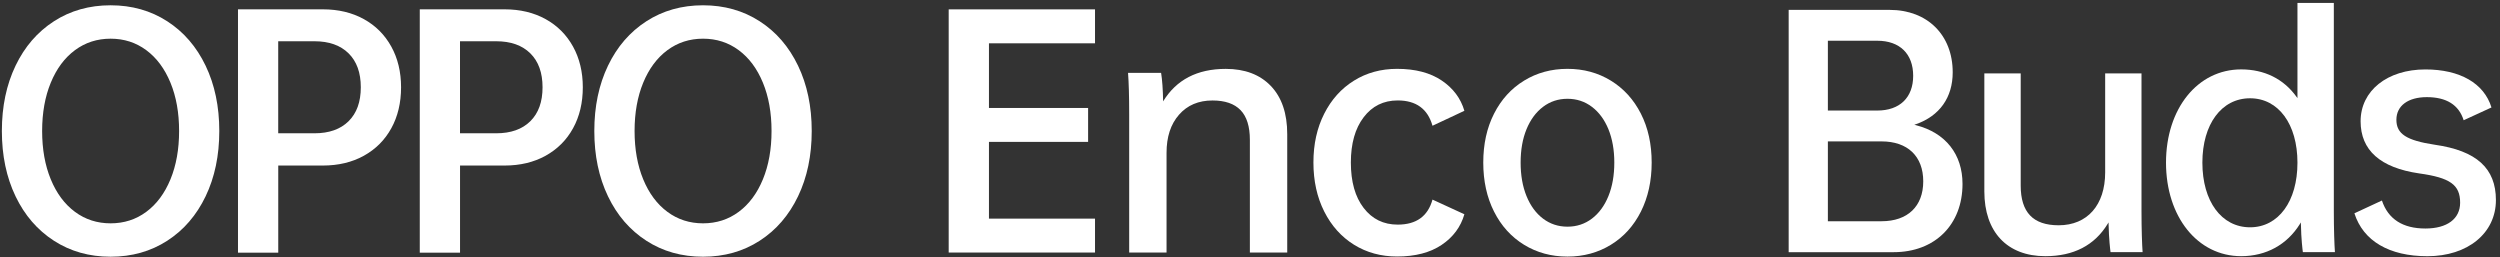
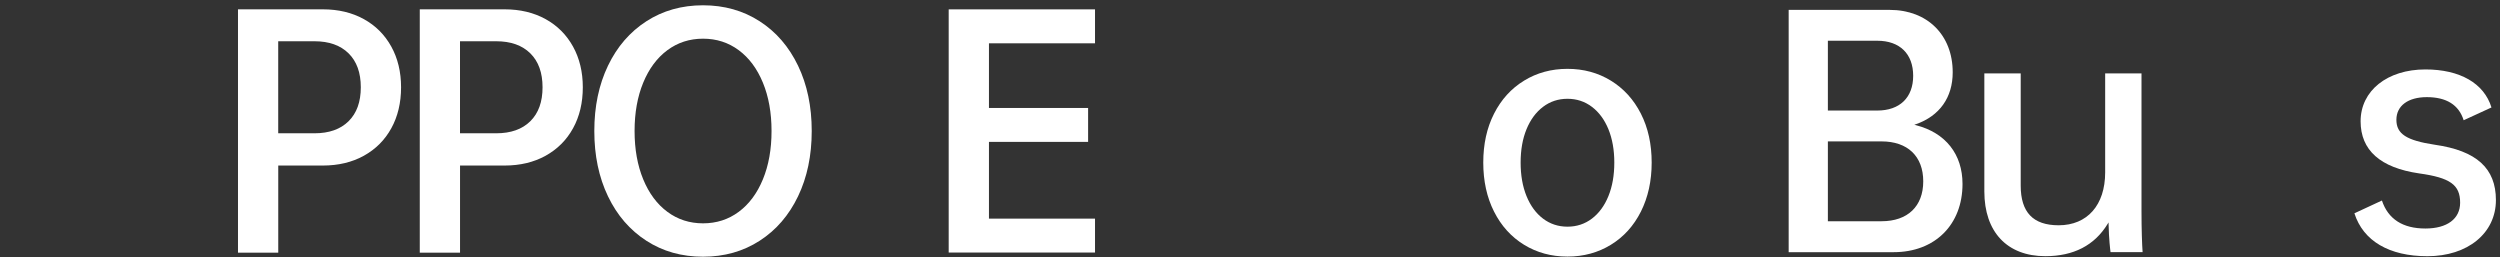
<svg xmlns="http://www.w3.org/2000/svg" width="593px" height="61px" viewBox="0 0 593 61" version="1.1">
  <rect x="0" y="0" width="593" height="61" fill="#333333" stroke="none" />
  <title>Model</title>
  <g id="页面-1" stroke="none" stroke-width="1" fill="none" fill-rule="evenodd">
    <g id="OPPO/天狼IOT/2560" transform="translate(-1344, -542)" fill="#FFFFFF" fill-rule="nonzero">
      <g id="01_KV" transform="translate(0, 150)">
        <g id="Model" transform="translate(1344, 392)">
-           <path d="M48.774,46.56 C46.613,51.066 43.58,54.578 39.667,57.105 C35.755,59.632 31.276,60.895 26.23,60.895 C21.184,60.895 16.705,59.632 12.793,57.105 C8.88,54.578 5.847,51.066 3.686,46.56 C1.525,42.055 0.444,36.896 0.444,31.075 C0.444,25.254 1.525,20.095 3.686,15.59 C5.847,11.085 8.88,7.573 12.793,5.046 C16.705,2.518 21.184,1.255 26.23,1.255 C31.276,1.255 35.755,2.518 39.667,5.046 C43.58,7.573 46.613,11.085 48.774,15.59 C50.935,20.095 52.016,25.254 52.016,31.075 C52.016,36.896 50.935,42.055 48.774,46.56 M12.043,42.534 C13.411,45.855 15.32,48.425 17.777,50.247 C20.235,52.068 23.049,52.974 26.239,52.974 C29.419,52.974 32.243,52.068 34.7,50.247 C37.158,48.425 39.066,45.855 40.434,42.534 C41.802,39.214 42.482,35.397 42.482,31.075 C42.482,26.753 41.802,22.936 40.434,19.616 C39.066,16.296 37.158,13.725 34.7,11.904 C32.243,10.082 29.428,9.176 26.239,9.176 C23.058,9.176 20.235,10.082 17.777,11.904 C15.32,13.725 13.411,16.296 12.043,19.616 C10.675,22.936 9.995,26.753 9.995,31.075 C9.995,35.397 10.675,39.214 12.043,42.534" id="形状" />
          <path d="M86.298,4.531 C89.095,6.074 91.265,8.252 92.816,11.05 C94.358,13.847 95.134,17.063 95.134,20.705 C95.134,24.391 94.358,27.633 92.816,30.43 C91.273,33.228 89.095,35.397 86.298,36.949 C83.5,38.491 80.259,39.267 76.581,39.267 L66.002,39.267 L66.002,59.937 L56.451,59.937 L56.451,2.213 L76.572,2.213 C80.259,2.213 83.5,2.989 86.298,4.531 M82.681,28.757 C84.616,26.849 85.583,24.165 85.583,20.705 C85.583,17.246 84.616,14.562 82.681,12.653 C80.747,10.745 78.054,9.786 74.594,9.786 L65.993,9.786 L65.993,31.615 L74.594,31.615 C78.054,31.615 80.747,30.666 82.681,28.757" id="形状" />
          <path d="M129.407,4.531 C132.204,6.074 134.374,8.252 135.925,11.05 C137.468,13.847 138.243,17.063 138.243,20.705 C138.243,24.391 137.468,27.633 135.925,30.43 C134.383,33.228 132.204,35.397 129.407,36.949 C126.61,38.491 123.368,39.267 119.691,39.267 L109.12,39.267 L109.12,59.937 L99.569,59.937 L99.569,2.213 L119.691,2.213 C123.368,2.213 126.61,2.989 129.407,4.531 M125.791,28.757 C127.725,26.849 128.693,24.165 128.693,20.705 C128.693,17.246 127.725,14.562 125.791,12.653 C123.856,10.745 121.163,9.786 117.704,9.786 L109.112,9.786 L109.112,31.615 L117.704,31.615 C121.163,31.615 123.856,30.666 125.791,28.757" id="形状" />
          <path d="M189.3,46.56 C187.139,51.066 184.107,54.578 180.194,57.105 C176.281,59.632 171.802,60.895 166.757,60.895 C161.711,60.895 157.232,59.632 153.319,57.105 C149.406,54.578 146.374,51.066 144.213,46.56 C142.052,42.055 140.971,36.896 140.971,31.075 C140.971,25.254 142.052,20.095 144.213,15.59 C146.374,11.085 149.406,7.573 153.319,5.046 C157.232,2.518 161.711,1.255 166.757,1.255 C171.802,1.255 176.281,2.518 180.194,5.046 C184.107,7.573 187.139,11.085 189.3,15.59 C191.462,20.095 192.542,25.254 192.542,31.075 C192.542,36.896 191.462,42.055 189.3,46.56 M152.57,42.534 C153.938,45.855 155.846,48.425 158.304,50.247 C160.761,52.068 163.576,52.974 166.765,52.974 C169.946,52.974 172.769,52.068 175.227,50.247 C177.684,48.425 179.593,45.855 180.961,42.534 C182.329,39.214 183.009,35.397 183.009,31.075 C183.009,26.753 182.329,22.936 180.961,19.616 C179.593,16.296 177.684,13.725 175.227,11.904 C172.769,10.082 169.955,9.176 166.765,9.176 C163.585,9.176 160.761,10.082 158.304,11.904 C155.846,13.725 153.938,16.296 152.57,19.616 C151.202,22.936 150.522,26.753 150.522,31.075 C150.522,35.397 151.202,39.214 152.57,42.534" id="形状" />
          <polygon id="路径" points="234.58 10.274 234.58 25.611 258.1 25.611 258.1 33.655 234.58 33.655 234.58 51.859 259.738 51.859 259.738 59.902 225.029 59.902 225.029 2.222 259.738 2.222 259.738 10.274" />
-           <path d="M301.445,20.391 C304.033,23.093 305.331,26.901 305.331,31.807 L305.331,59.893 L296.469,59.893 L296.469,33.175 C296.469,29.995 295.728,27.642 294.255,26.117 C292.774,24.592 290.56,23.834 287.606,23.834 C284.286,23.834 281.637,24.958 279.668,27.206 C277.689,29.454 276.705,32.469 276.705,36.243 L276.705,59.902 L267.842,59.902 L267.842,27.11 C267.842,22.84 267.746,19.564 267.572,17.289 L275.415,17.289 C275.685,18.971 275.842,21.219 275.894,24.043 C279.031,18.91 283.981,16.339 290.752,16.339 C295.284,16.339 298.856,17.69 301.445,20.391" id="路径" />
-           <path d="M314.106,26.971 C315.806,23.607 318.159,20.993 321.165,19.128 C324.163,17.263 327.57,16.331 331.396,16.331 C335.709,16.331 339.238,17.254 341.966,19.093 C344.694,20.932 346.489,23.328 347.351,26.282 L339.787,29.829 C338.655,25.829 335.901,23.825 331.535,23.825 C328.171,23.825 325.479,25.158 323.457,27.816 C321.435,30.474 320.424,34.055 320.424,38.552 C320.424,43.101 321.435,46.691 323.457,49.323 C325.479,51.963 328.171,53.279 331.535,53.279 C335.944,53.279 338.689,51.301 339.787,47.345 L347.351,50.822 C346.489,53.819 344.694,56.242 341.966,58.081 C339.238,59.919 335.718,60.843 331.396,60.843 C327.579,60.843 324.171,59.911 321.165,58.046 C318.167,56.181 315.814,53.558 314.106,50.168 C312.398,46.787 311.544,42.909 311.544,38.543 C311.544,34.177 312.398,30.334 314.106,26.971" id="路径" />
          <path d="M354.384,26.971 C356.092,23.607 358.462,20.993 361.512,19.128 C364.553,17.263 367.987,16.331 371.804,16.331 C375.621,16.331 379.054,17.263 382.095,19.128 C385.137,20.993 387.516,23.607 389.224,26.971 C390.932,30.334 391.777,34.195 391.777,38.561 C391.777,42.927 390.923,46.796 389.224,50.186 C387.516,53.575 385.145,56.198 382.095,58.063 C379.054,59.928 375.621,60.861 371.804,60.861 C367.987,60.861 364.553,59.928 361.512,58.063 C358.471,56.198 356.092,53.575 354.384,50.186 C352.676,46.804 351.831,42.927 351.831,38.561 C351.831,34.195 352.676,30.334 354.384,26.971 M381.52,30.657 C380.588,28.382 379.281,26.613 377.599,25.341 C375.917,24.069 373.982,23.433 371.804,23.433 C369.625,23.433 367.691,24.069 366.009,25.341 C364.327,26.613 363.02,28.391 362.087,30.657 C361.155,32.931 360.693,35.563 360.693,38.569 C360.693,41.567 361.155,44.216 362.087,46.508 C363.02,48.8 364.327,50.586 366.009,51.859 C367.691,53.131 369.625,53.767 371.804,53.767 C373.982,53.767 375.917,53.131 377.599,51.859 C379.281,50.586 380.588,48.8 381.52,46.508 C382.453,44.216 382.914,41.567 382.914,38.569 C382.914,35.563 382.444,32.931 381.52,30.657" id="形状" />
          <path d="M454.075,29.594 L454.459,29.463 C460.079,27.494 463.182,23.119 463.182,17.158 C463.182,8.296 457.169,2.344 448.228,2.344 L424.272,2.344 L424.272,59.815 L449.187,59.815 C458.947,59.815 465.508,53.314 465.508,43.632 C465.508,36.583 461.491,31.502 454.476,29.698 L454.075,29.594 Z M433.571,9.664 L445.291,9.664 C450.624,9.664 453.805,12.775 453.805,17.978 C453.805,23.136 450.624,26.221 445.291,26.221 L433.571,26.221 L433.571,9.664 Z M446.311,52.477 L433.571,52.477 L433.571,33.541 L446.311,33.541 C452.498,33.541 456.193,37.079 456.193,43.014 C456.193,48.939 452.498,52.477 446.311,52.477" id="形状" />
-           <path d="M507.973,17.411 L499.346,17.411 L499.346,40.896 C499.346,48.634 495.12,53.436 488.305,53.436 C482.257,53.436 479.312,50.36 479.312,44.033 L479.312,17.411 L470.685,17.411 L470.685,45.401 C470.685,55.022 476.096,60.765 485.159,60.765 C491.86,60.765 496.828,58.194 499.93,53.114 L500.148,52.756 L500.156,53.175 C500.235,56.756 500.54,59.231 500.618,59.806 L508.226,59.806 C508.095,58.098 507.964,54.403 507.964,50.107 L507.964,17.411 L507.973,17.411 Z" id="路径" />
-           <path d="M553.584,0.697 L544.957,0.697 L544.957,23.267 L544.73,22.962 C541.663,18.71 537.122,16.461 531.598,16.461 C521.271,16.461 513.777,25.759 513.777,38.578 C513.777,51.432 521.271,60.765 531.598,60.765 C537.532,60.765 542.49,58.046 545.549,53.114 L545.767,52.756 L545.776,53.175 C545.845,56.747 546.159,59.231 546.238,59.806 L553.845,59.806 C553.714,58.098 553.584,54.403 553.584,50.107 L553.584,0.697 Z M533.715,53.915 C526.944,53.915 522.404,47.754 522.404,38.578 C522.404,29.446 526.953,23.311 533.715,23.311 C540.443,23.311 544.957,29.446 544.957,38.578 C544.965,47.754 540.443,53.915 533.715,53.915" id="形状" />
+           <path d="M507.973,17.411 L499.346,17.411 L499.346,40.896 C499.346,48.634 495.12,53.436 488.305,53.436 C482.257,53.436 479.312,50.36 479.312,44.033 L479.312,17.411 L470.685,17.411 L470.685,45.401 C470.685,55.022 476.096,60.765 485.159,60.765 C491.86,60.765 496.828,58.194 499.93,53.114 L500.148,52.756 L500.156,53.175 C500.235,56.756 500.54,59.231 500.618,59.806 L508.226,59.806 C508.095,58.098 507.964,54.403 507.964,50.107 L507.964,17.411 Z" id="路径" />
          <path d="M577.539,34.334 C570.812,33.315 568.424,31.764 568.424,28.417 C568.424,25.097 571.187,23.041 575.64,23.041 C580.302,23.041 583.238,24.879 584.38,28.522 L590.977,25.489 C589.216,19.755 583.509,16.47 575.3,16.47 C566.254,16.47 559.936,21.524 559.936,28.766 C559.936,35.633 564.607,39.789 573.818,41.131 C581.182,42.151 583.543,43.842 583.543,48.077 C583.543,51.911 580.459,54.203 575.3,54.203 C569.932,54.203 566.463,51.972 564.991,47.563 L558.464,50.595 C560.564,57.166 566.716,60.773 575.779,60.773 C585.347,60.773 592.031,55.301 592.031,47.458 C592.031,39.911 587.43,35.746 577.539,34.334" id="路径" />
        </g>
      </g>
    </g>
  </g>
</svg>